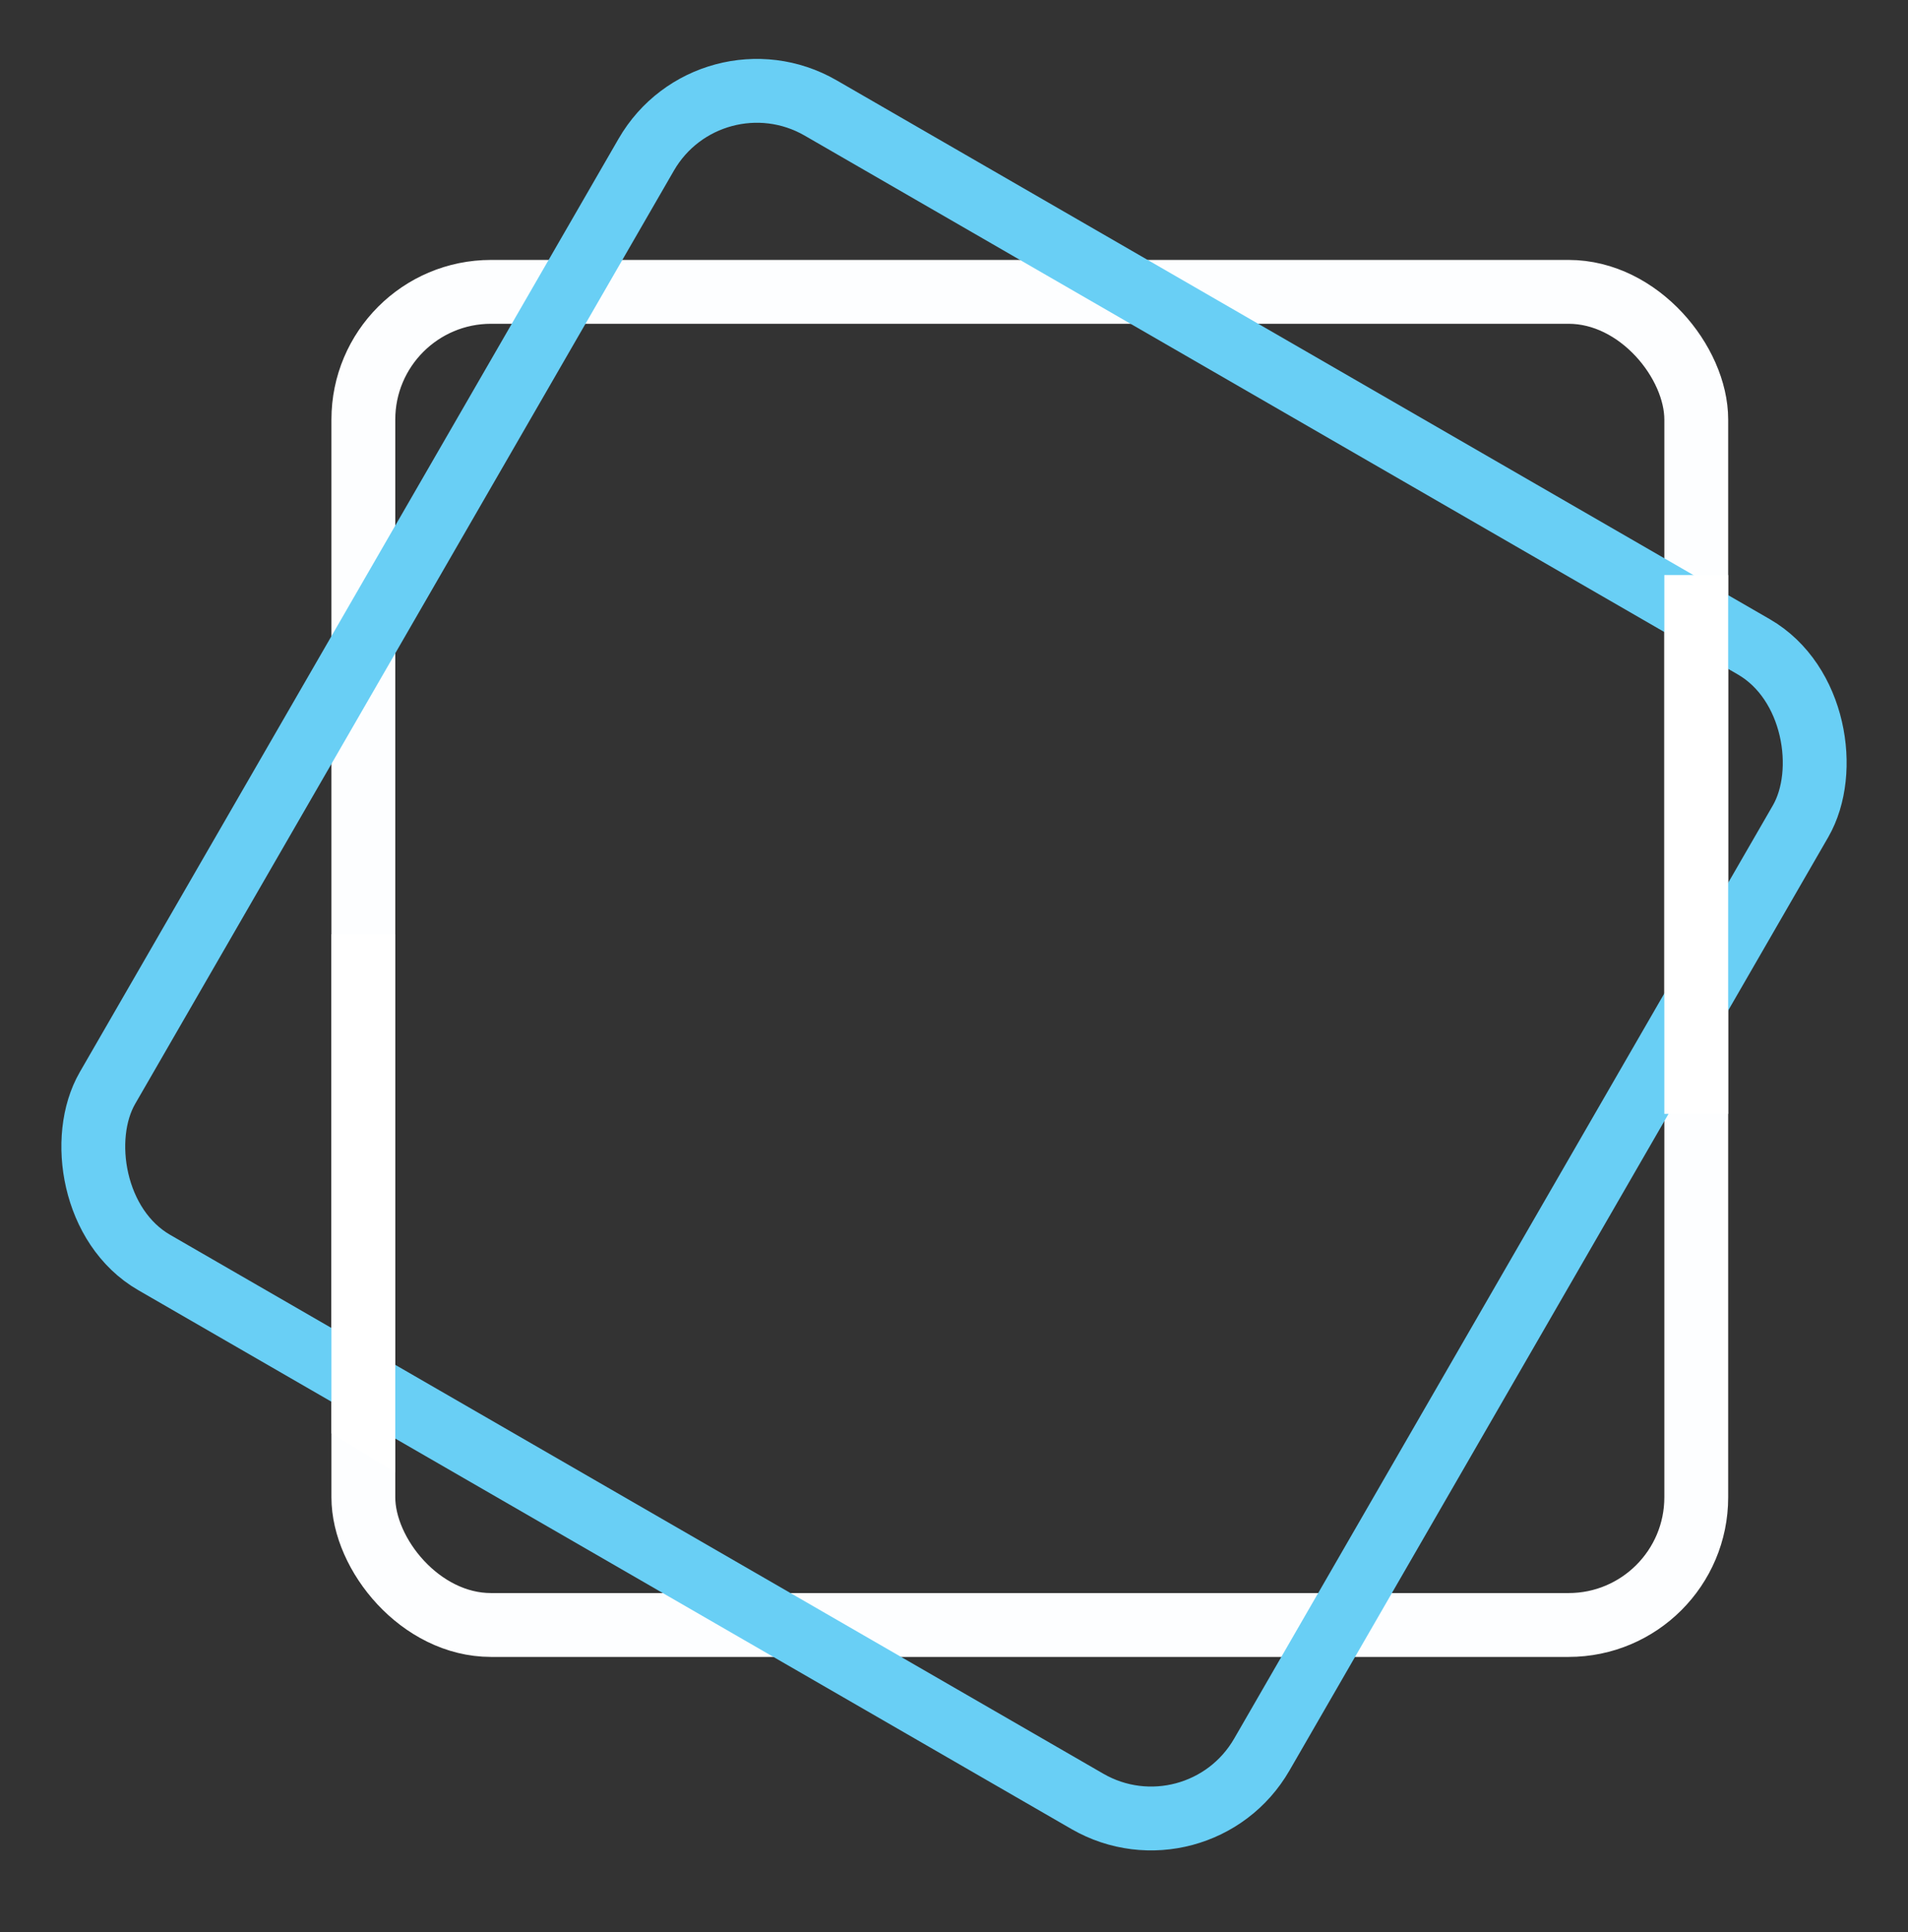
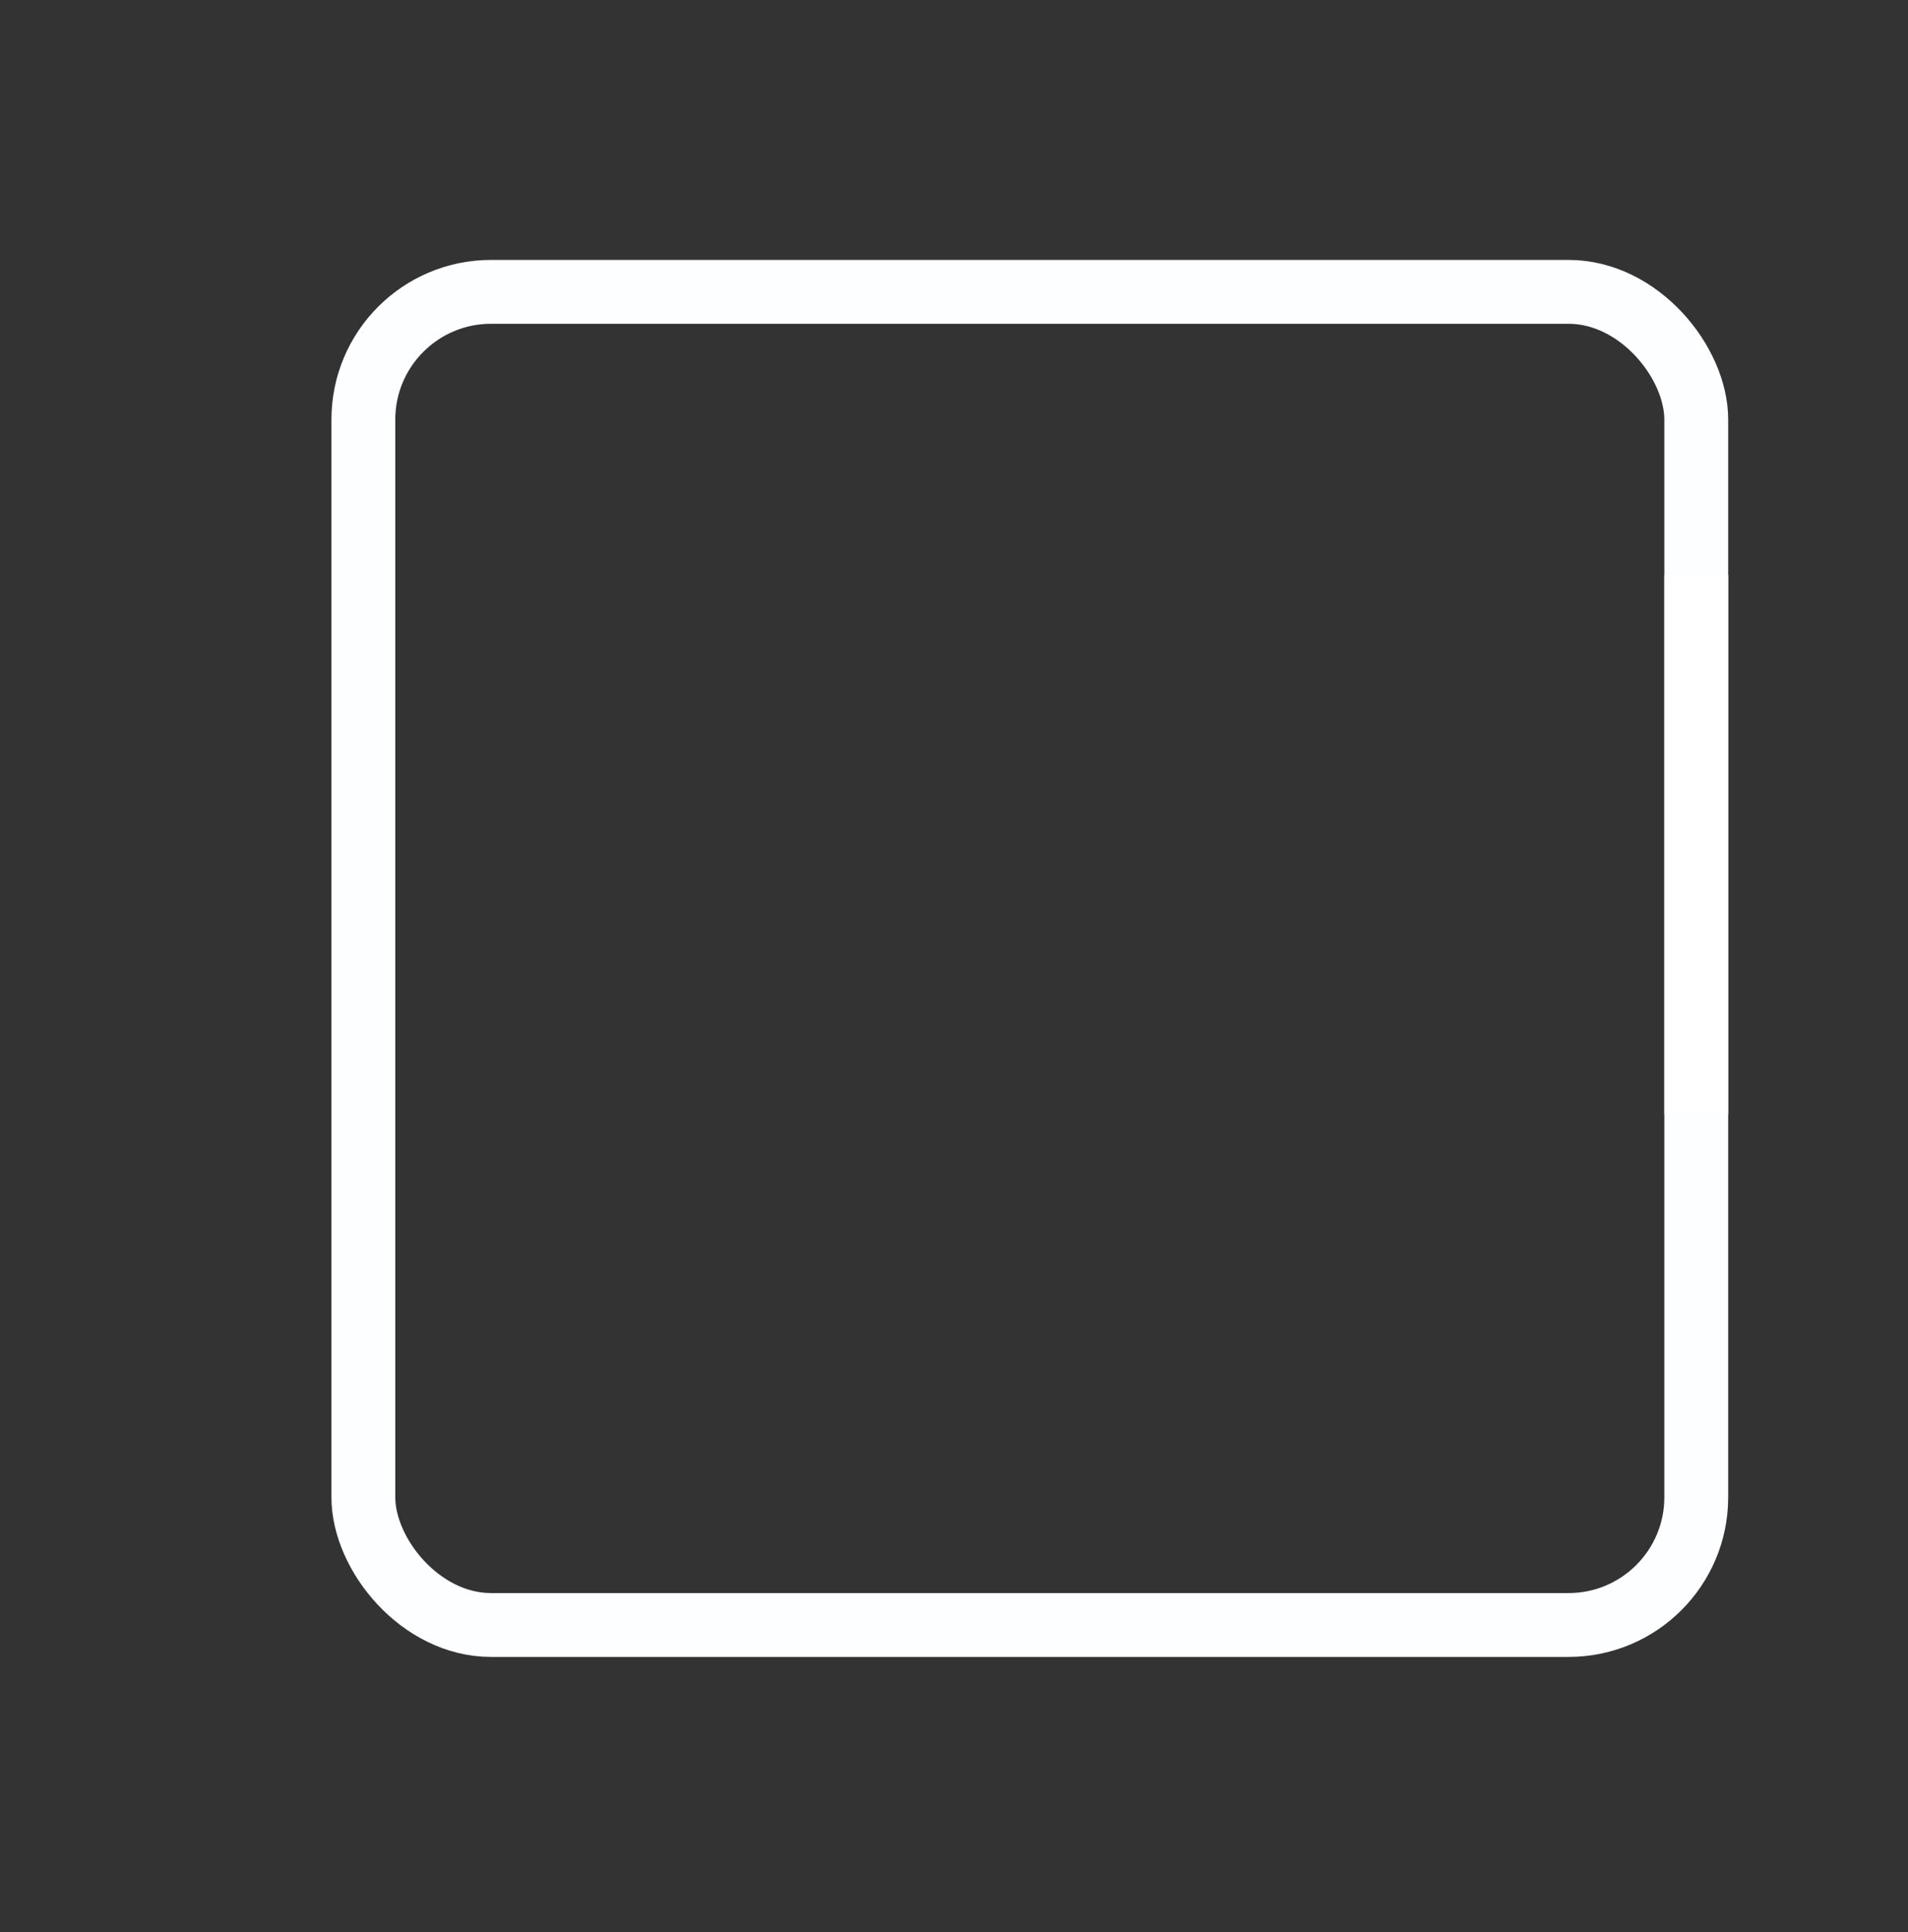
<svg xmlns="http://www.w3.org/2000/svg" width="80" height="81" viewBox="0 0 80 81" fill="none">
  <rect x="0" y="0" width="80" height="81" fill="#333333" stroke="none" />
  <rect x="15.235" y="12.235" width="55.887" height="55.887" rx="5.354" stroke="#FDFEFF" stroke-width="2.677" />
-   <rect x="29.772" y="1.849" width="55.887" height="55.887" rx="5.354" transform="rotate(30 29.772 1.849)" stroke="#69CFF5" stroke-width="2.677" />
  <rect x="69.783" y="24.107" width="2.677" height="22.589" fill="white" />
-   <path d="M13.896 39.167H16.573V61.725L13.896 60.083L13.896 39.167Z" fill="white" />
</svg>